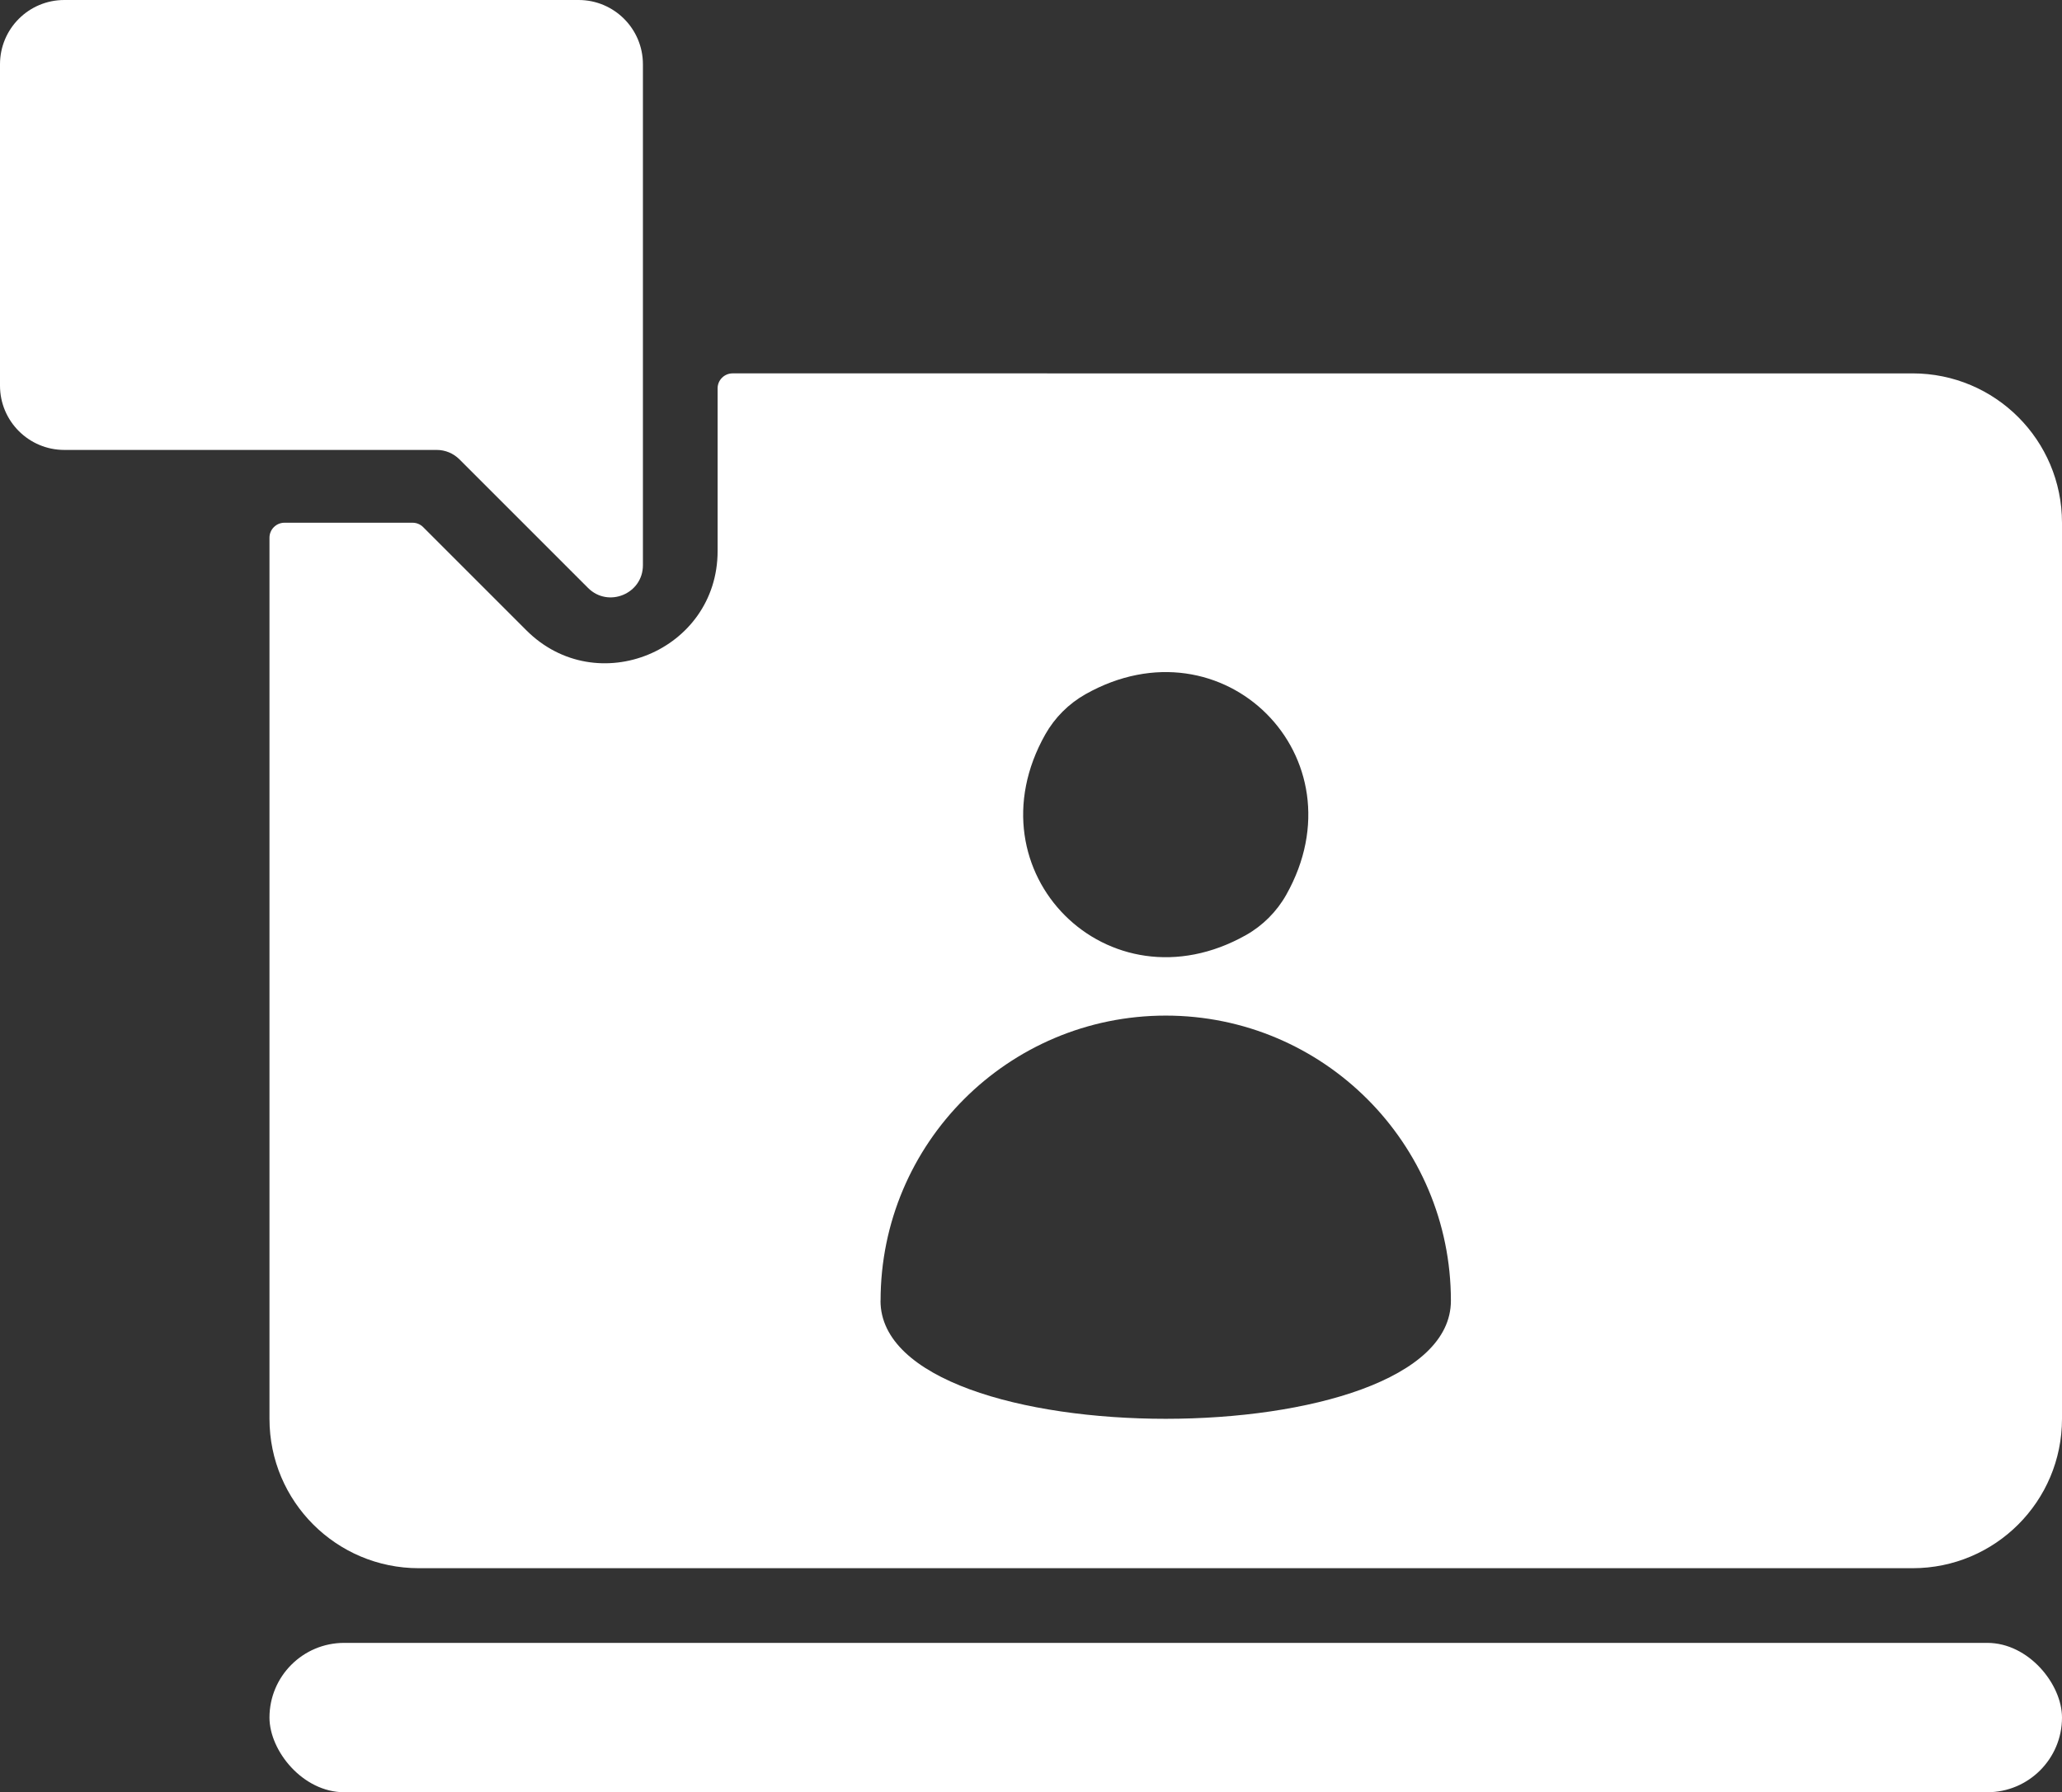
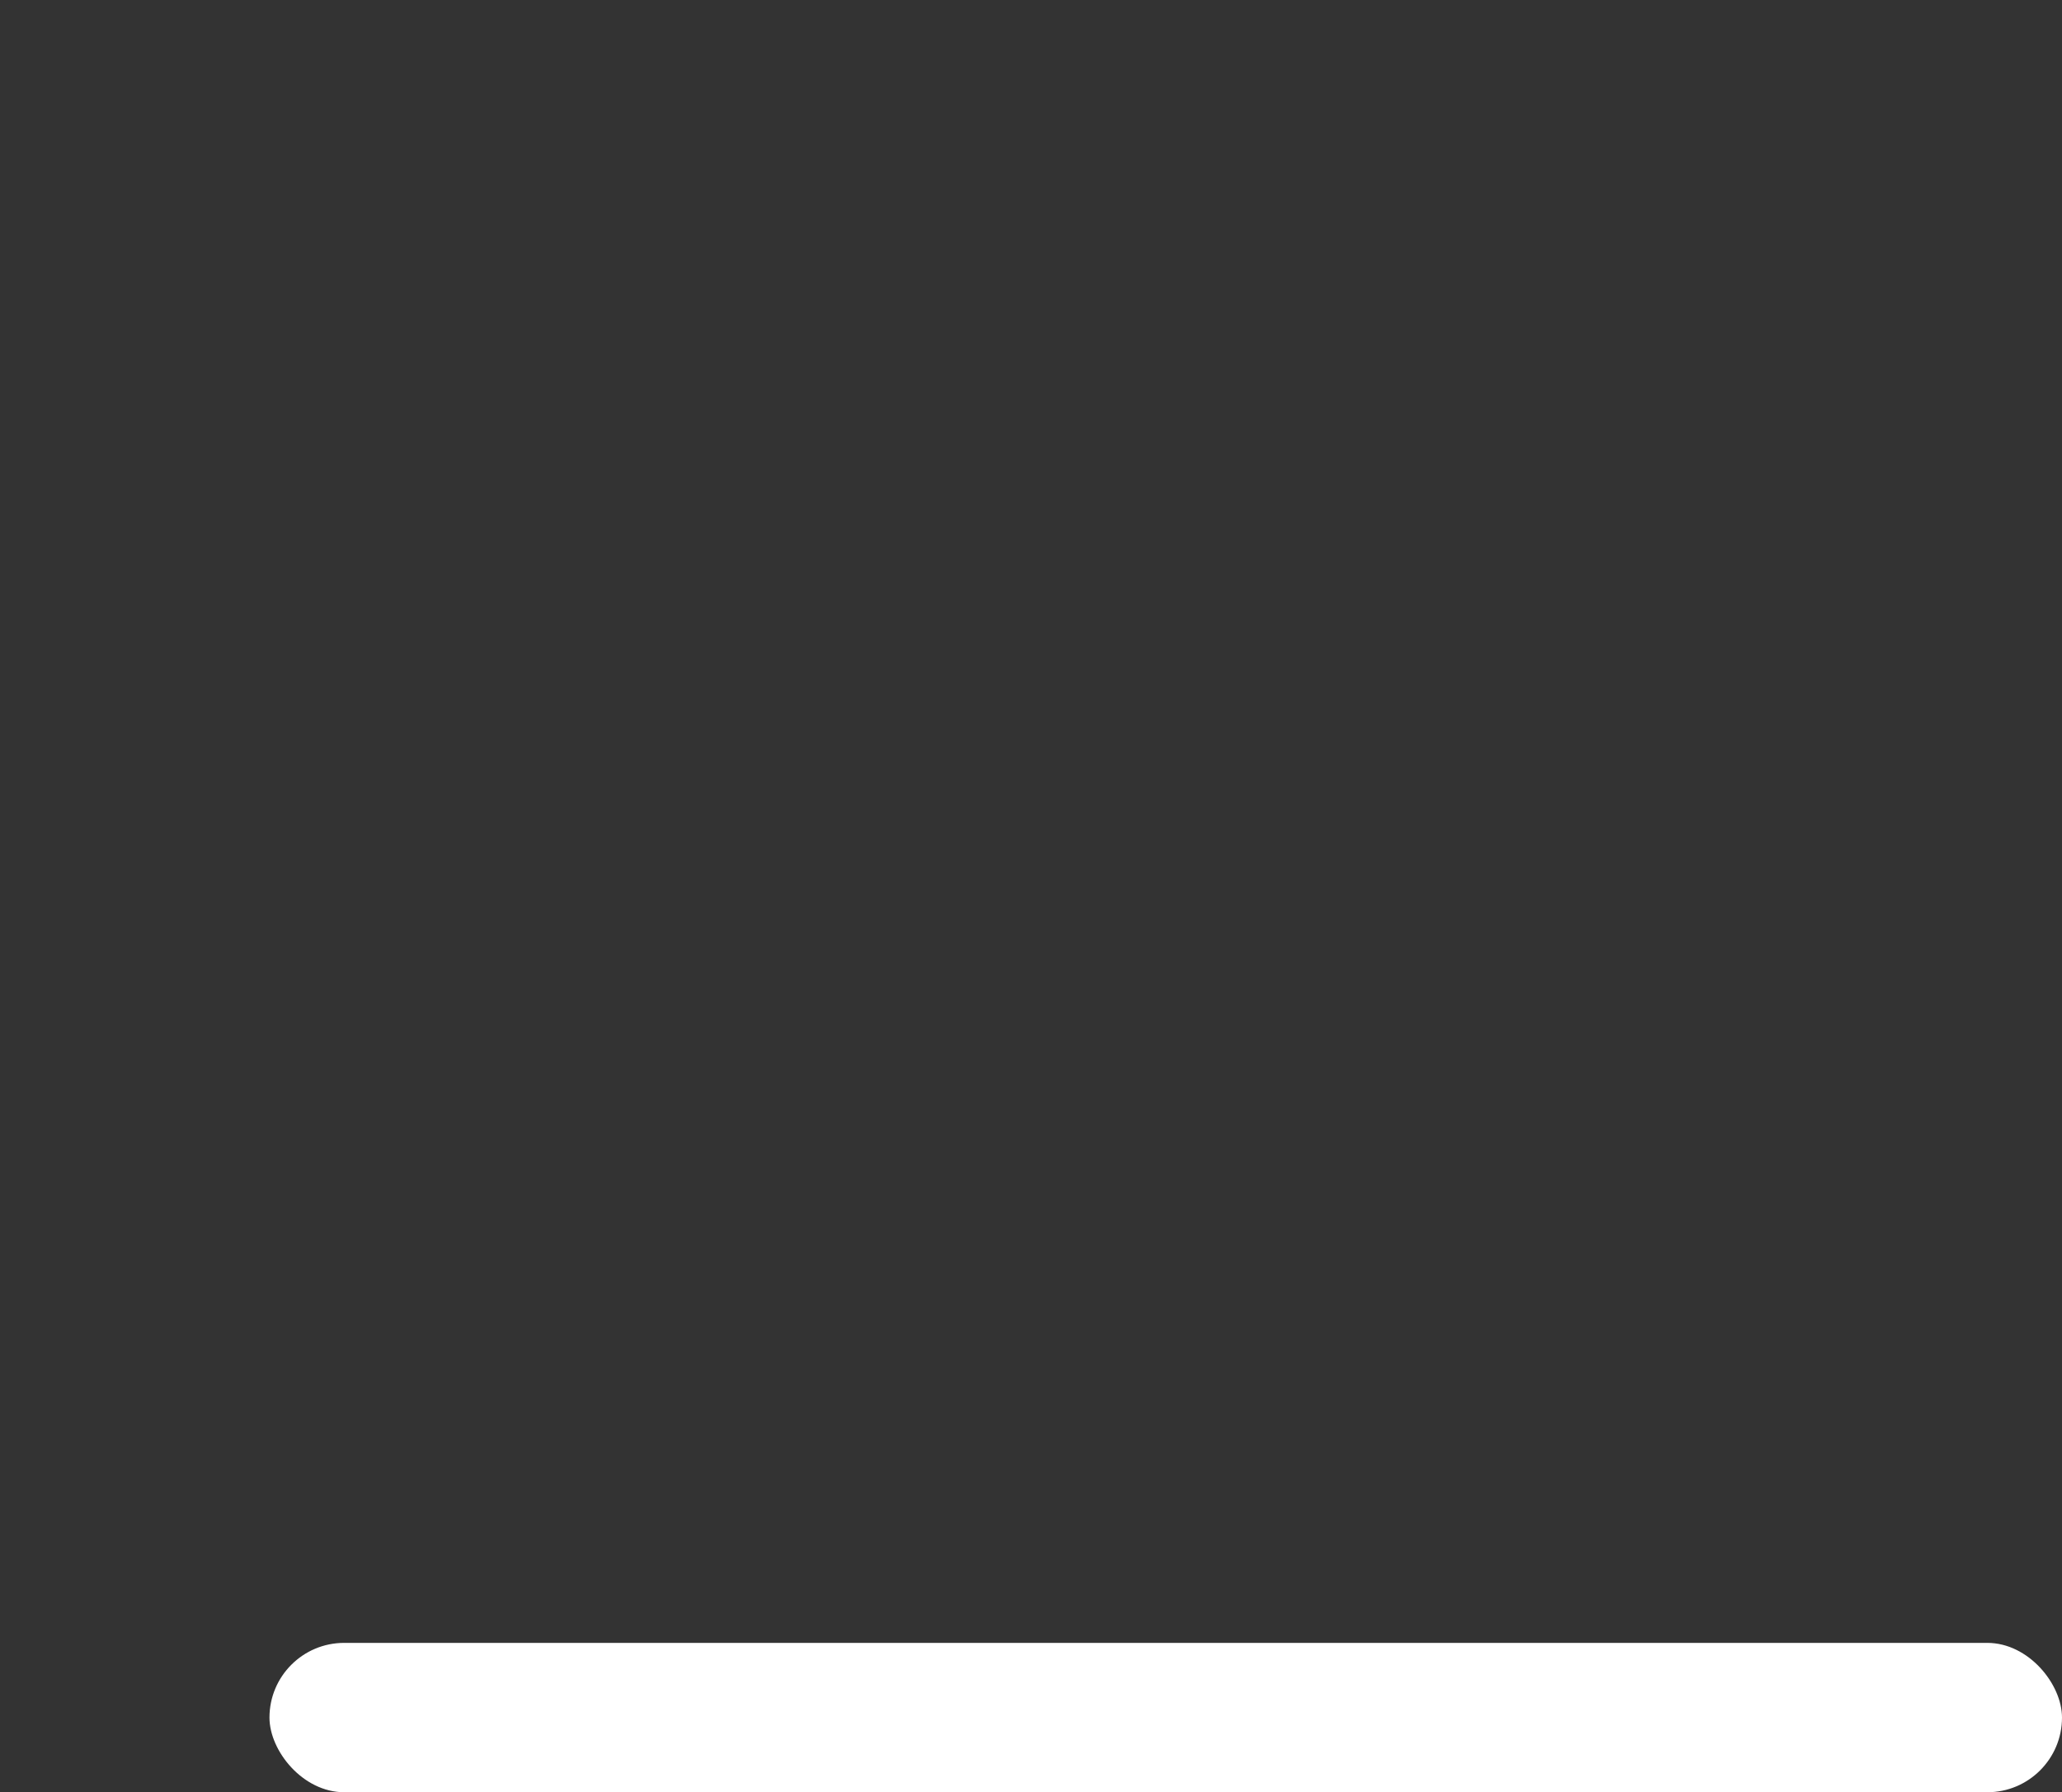
<svg xmlns="http://www.w3.org/2000/svg" id="Lager_2" viewBox="0 0 276.08 240">
  <rect x="0" y="0" width="276.08" height="240" fill="#333333" stroke="none" />
  <defs>
    <style>.cls-1{fill:#fff;}</style>
  </defs>
  <g id="Collaboration_Services">
    <g id="Collaboration_Services-2">
      <rect class="cls-1" x="36.08" y="220" width="240" height="20" rx="10" ry="10" />
-       <path class="cls-1" d="M86.08,8.61V75.69c0,3.83-4.64,5.75-7.35,3.04l-17.22-17.22c-.81-.81-1.9-1.26-3.04-1.26H8.61c-4.75,0-8.61-3.85-8.61-8.61V8.61C0,3.85,3.85,0,8.61,0H77.47c4.75,0,8.61,3.85,8.61,8.61Z" />
-       <path class="cls-1" d="M96.08,52v21.79c0,13.36-16.16,20.06-25.61,10.61l-13.81-13.81c-.38-.38-.88-.59-1.41-.59h-17.17c-1.1,0-2,.9-2,2v118c0,11.05,8.95,20,20,20h200c11.05,0,20-8.95,20-20V70c0-11.05-8.95-20-20-20H98.08c-1.1,0-2,.9-2,2Zm49.26,40.96c18.43-10.38,37.25,8.44,26.87,26.87-1.27,2.25-3.14,4.12-5.39,5.39-18.43,10.38-37.25-8.44-26.87-26.87,1.27-2.25,3.14-4.12,5.39-5.39Zm-27.44,81.22c0-21.09,17.1-38.18,38.18-38.18s38.18,17.1,38.18,38.18-76.37,21.09-76.37,0Z" />
    </g>
  </g>
</svg>